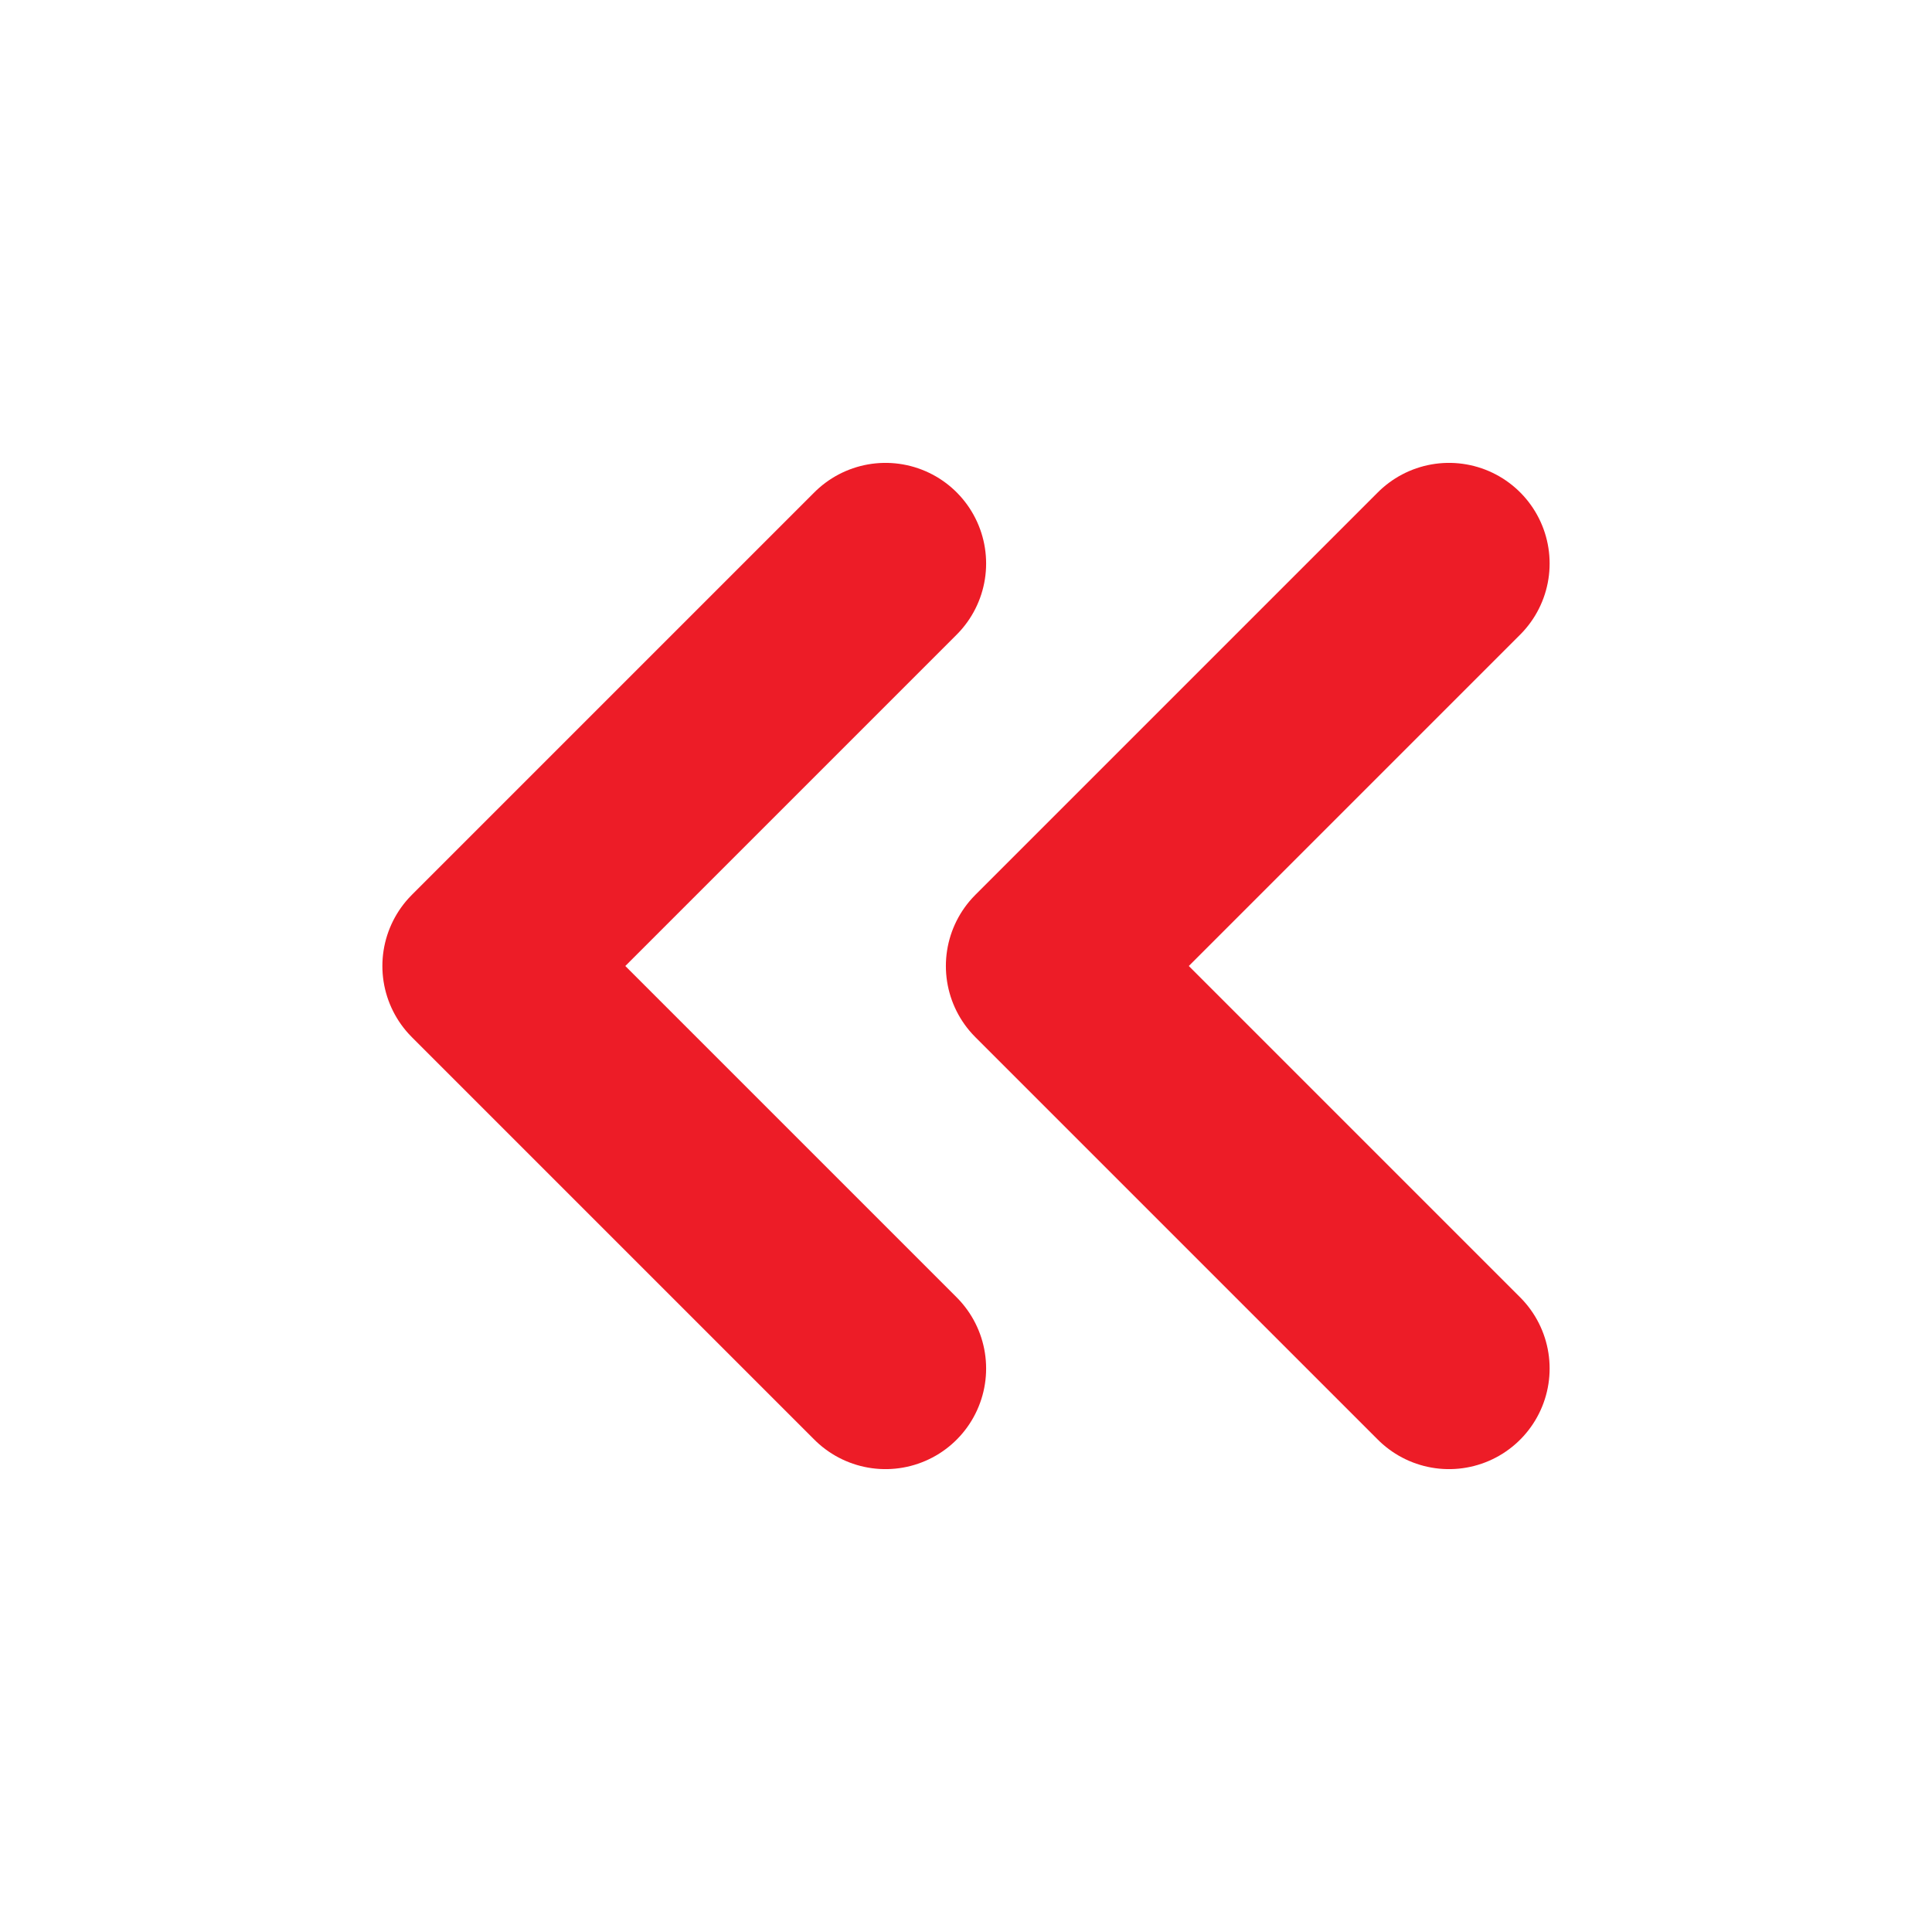
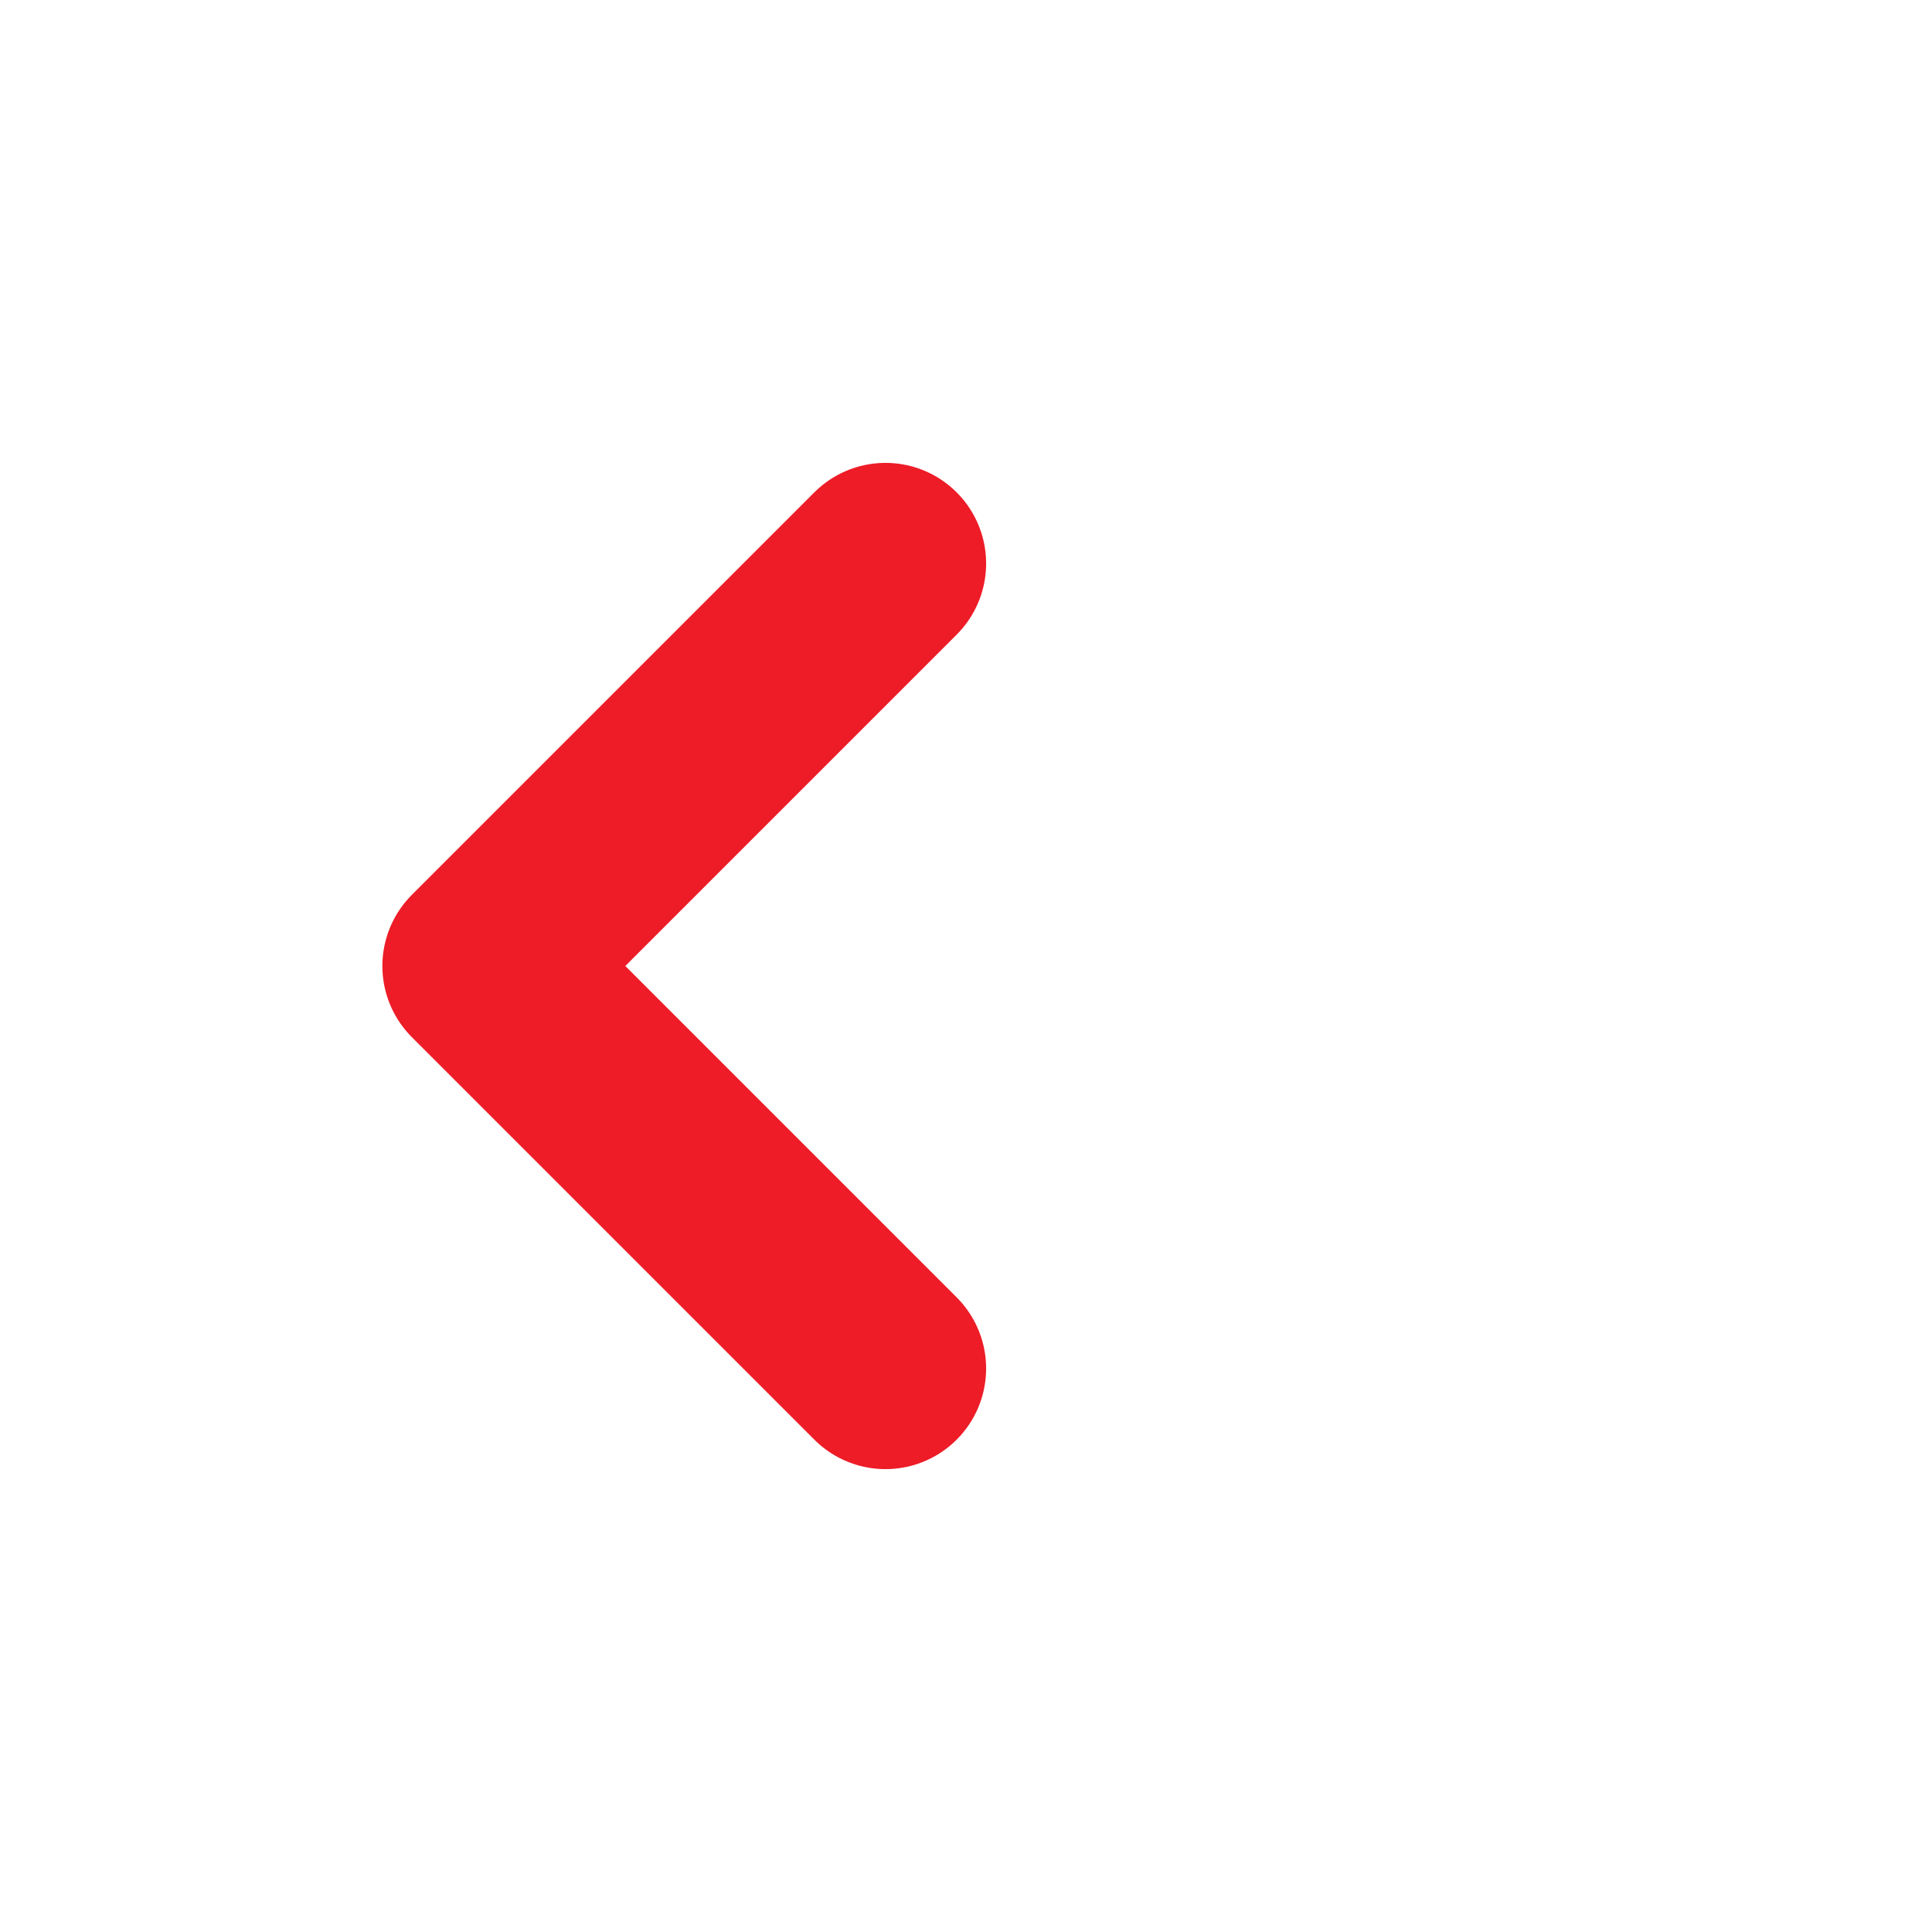
<svg xmlns="http://www.w3.org/2000/svg" width="100" height="100" viewBox="0 0 24 24" fill="none" stroke="#ED1C27" stroke-width="2.5" stroke-linecap="round" stroke-linejoin="round" class="feather feather-chevrons-left">
  <polyline points="11 17 6 12 11 7" />
-   <polyline points="18 17 13 12 18 7" />
</svg>